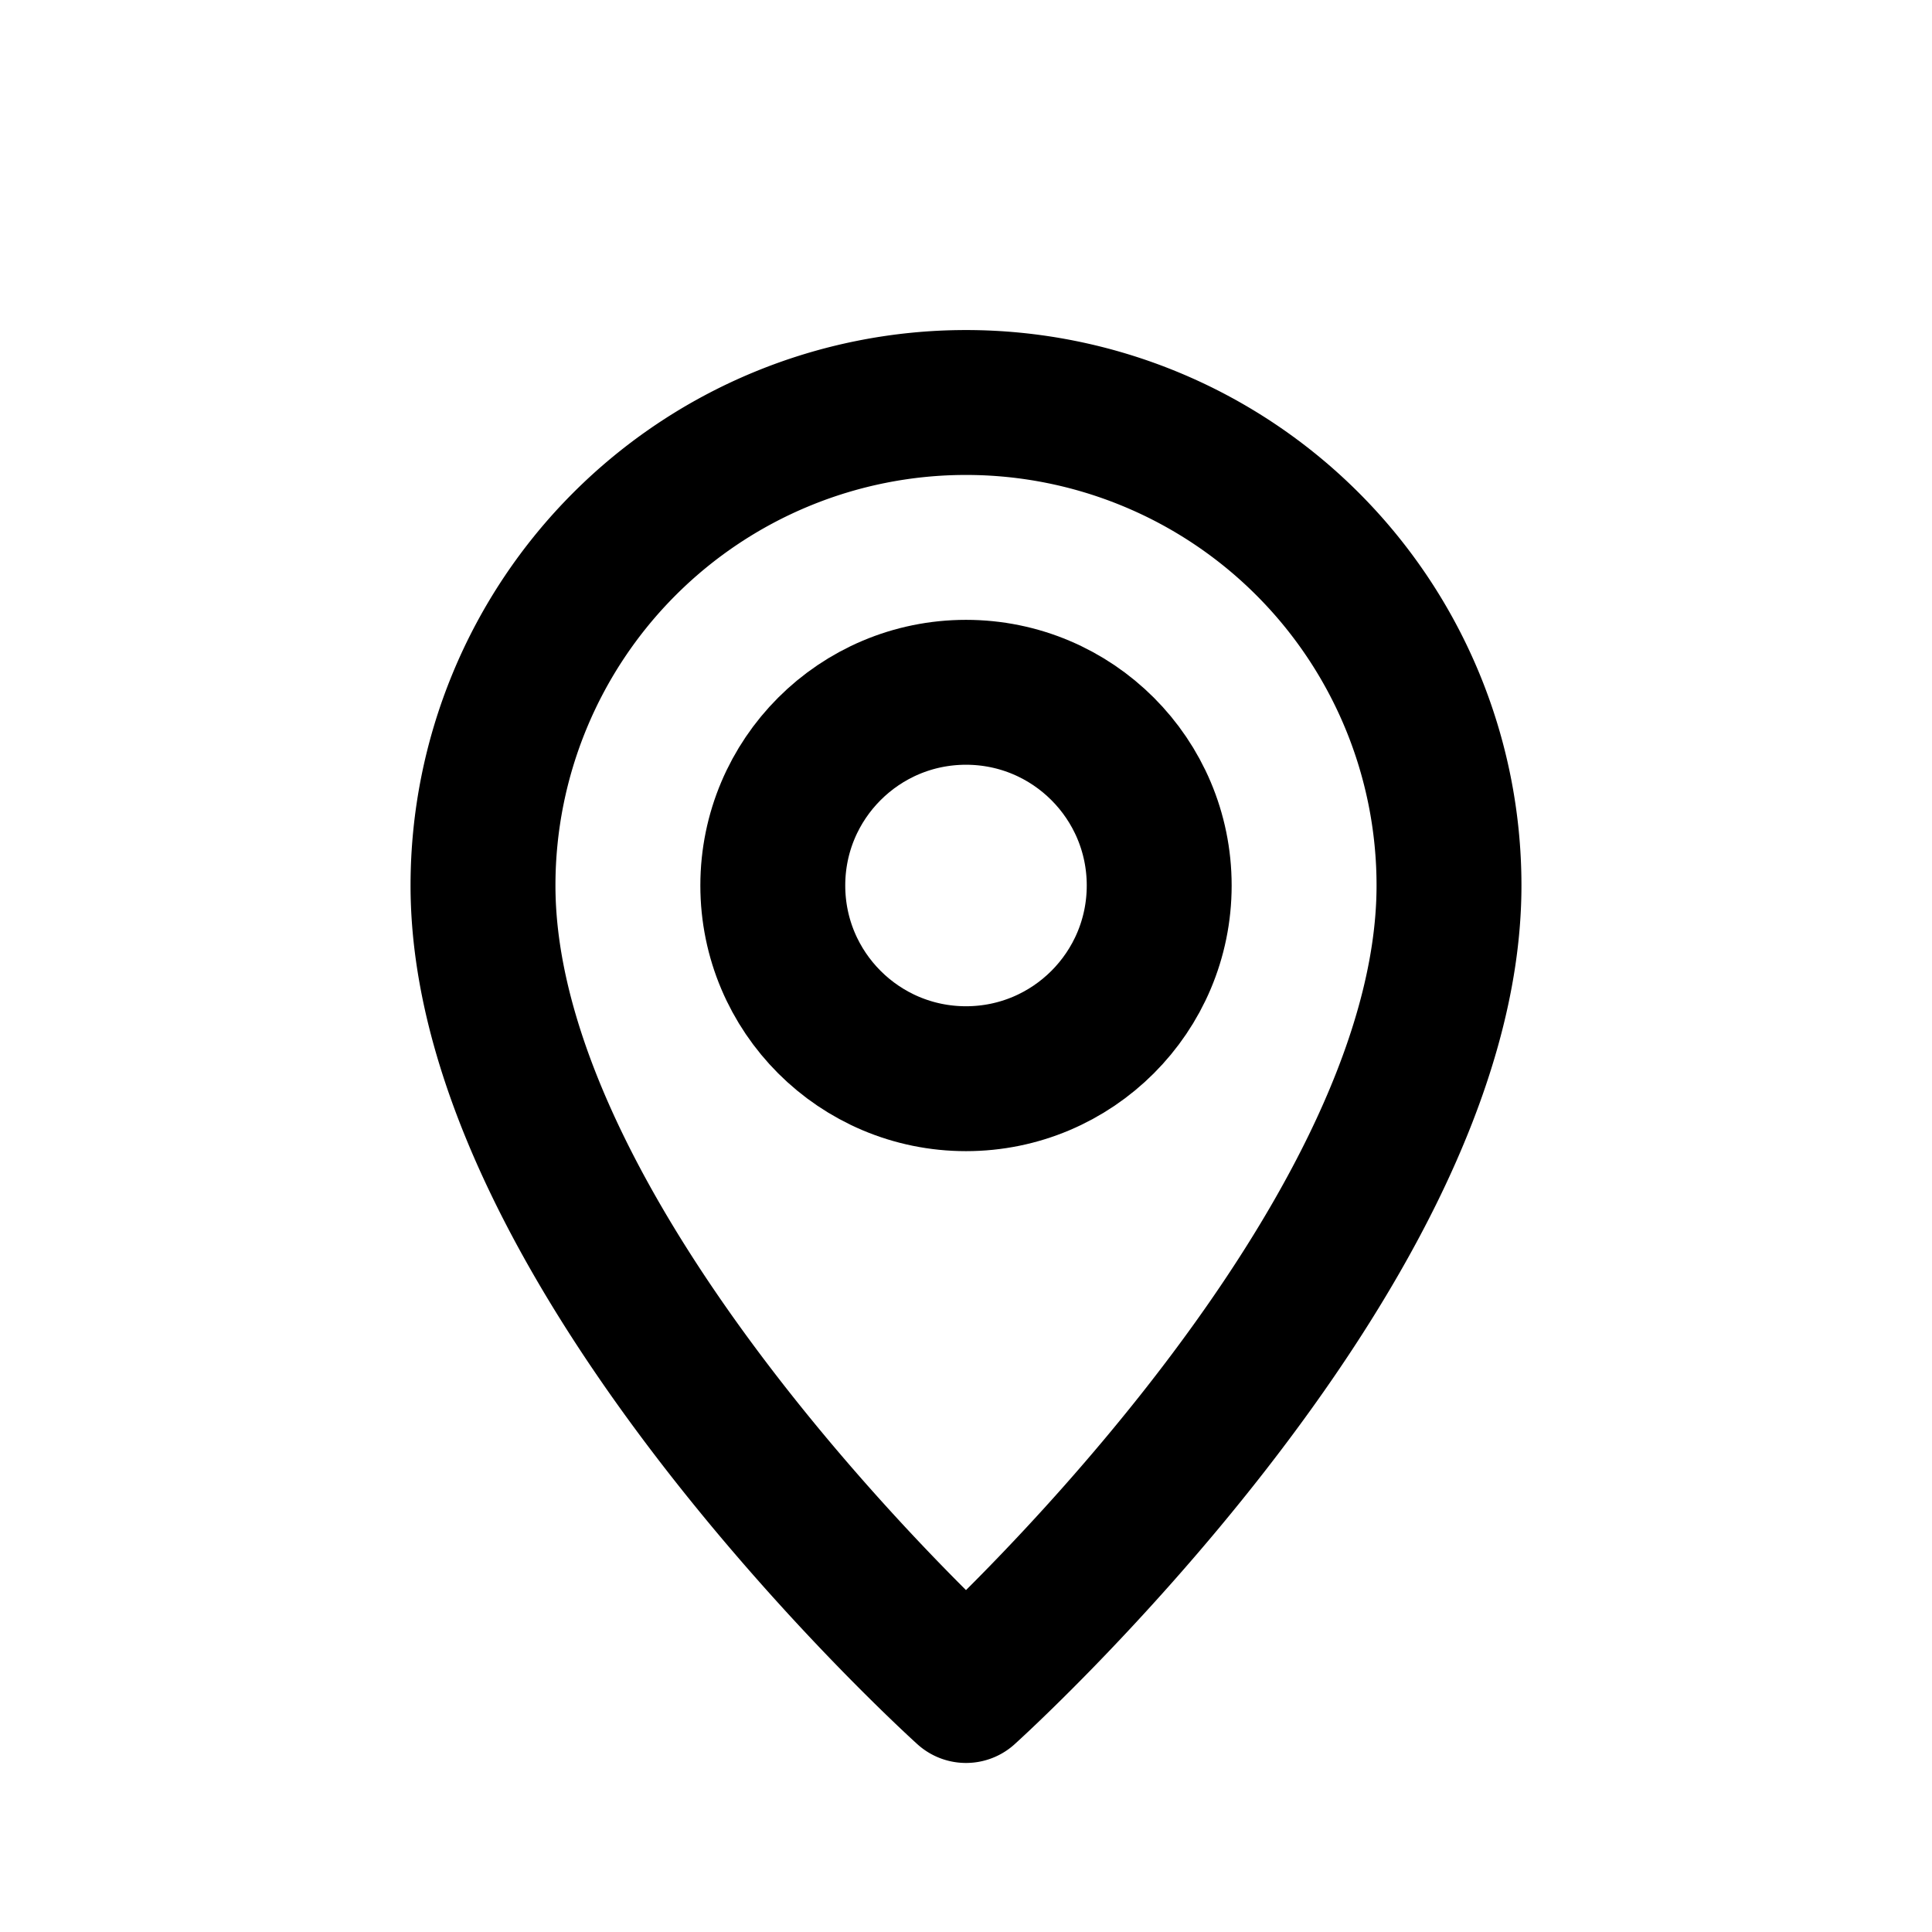
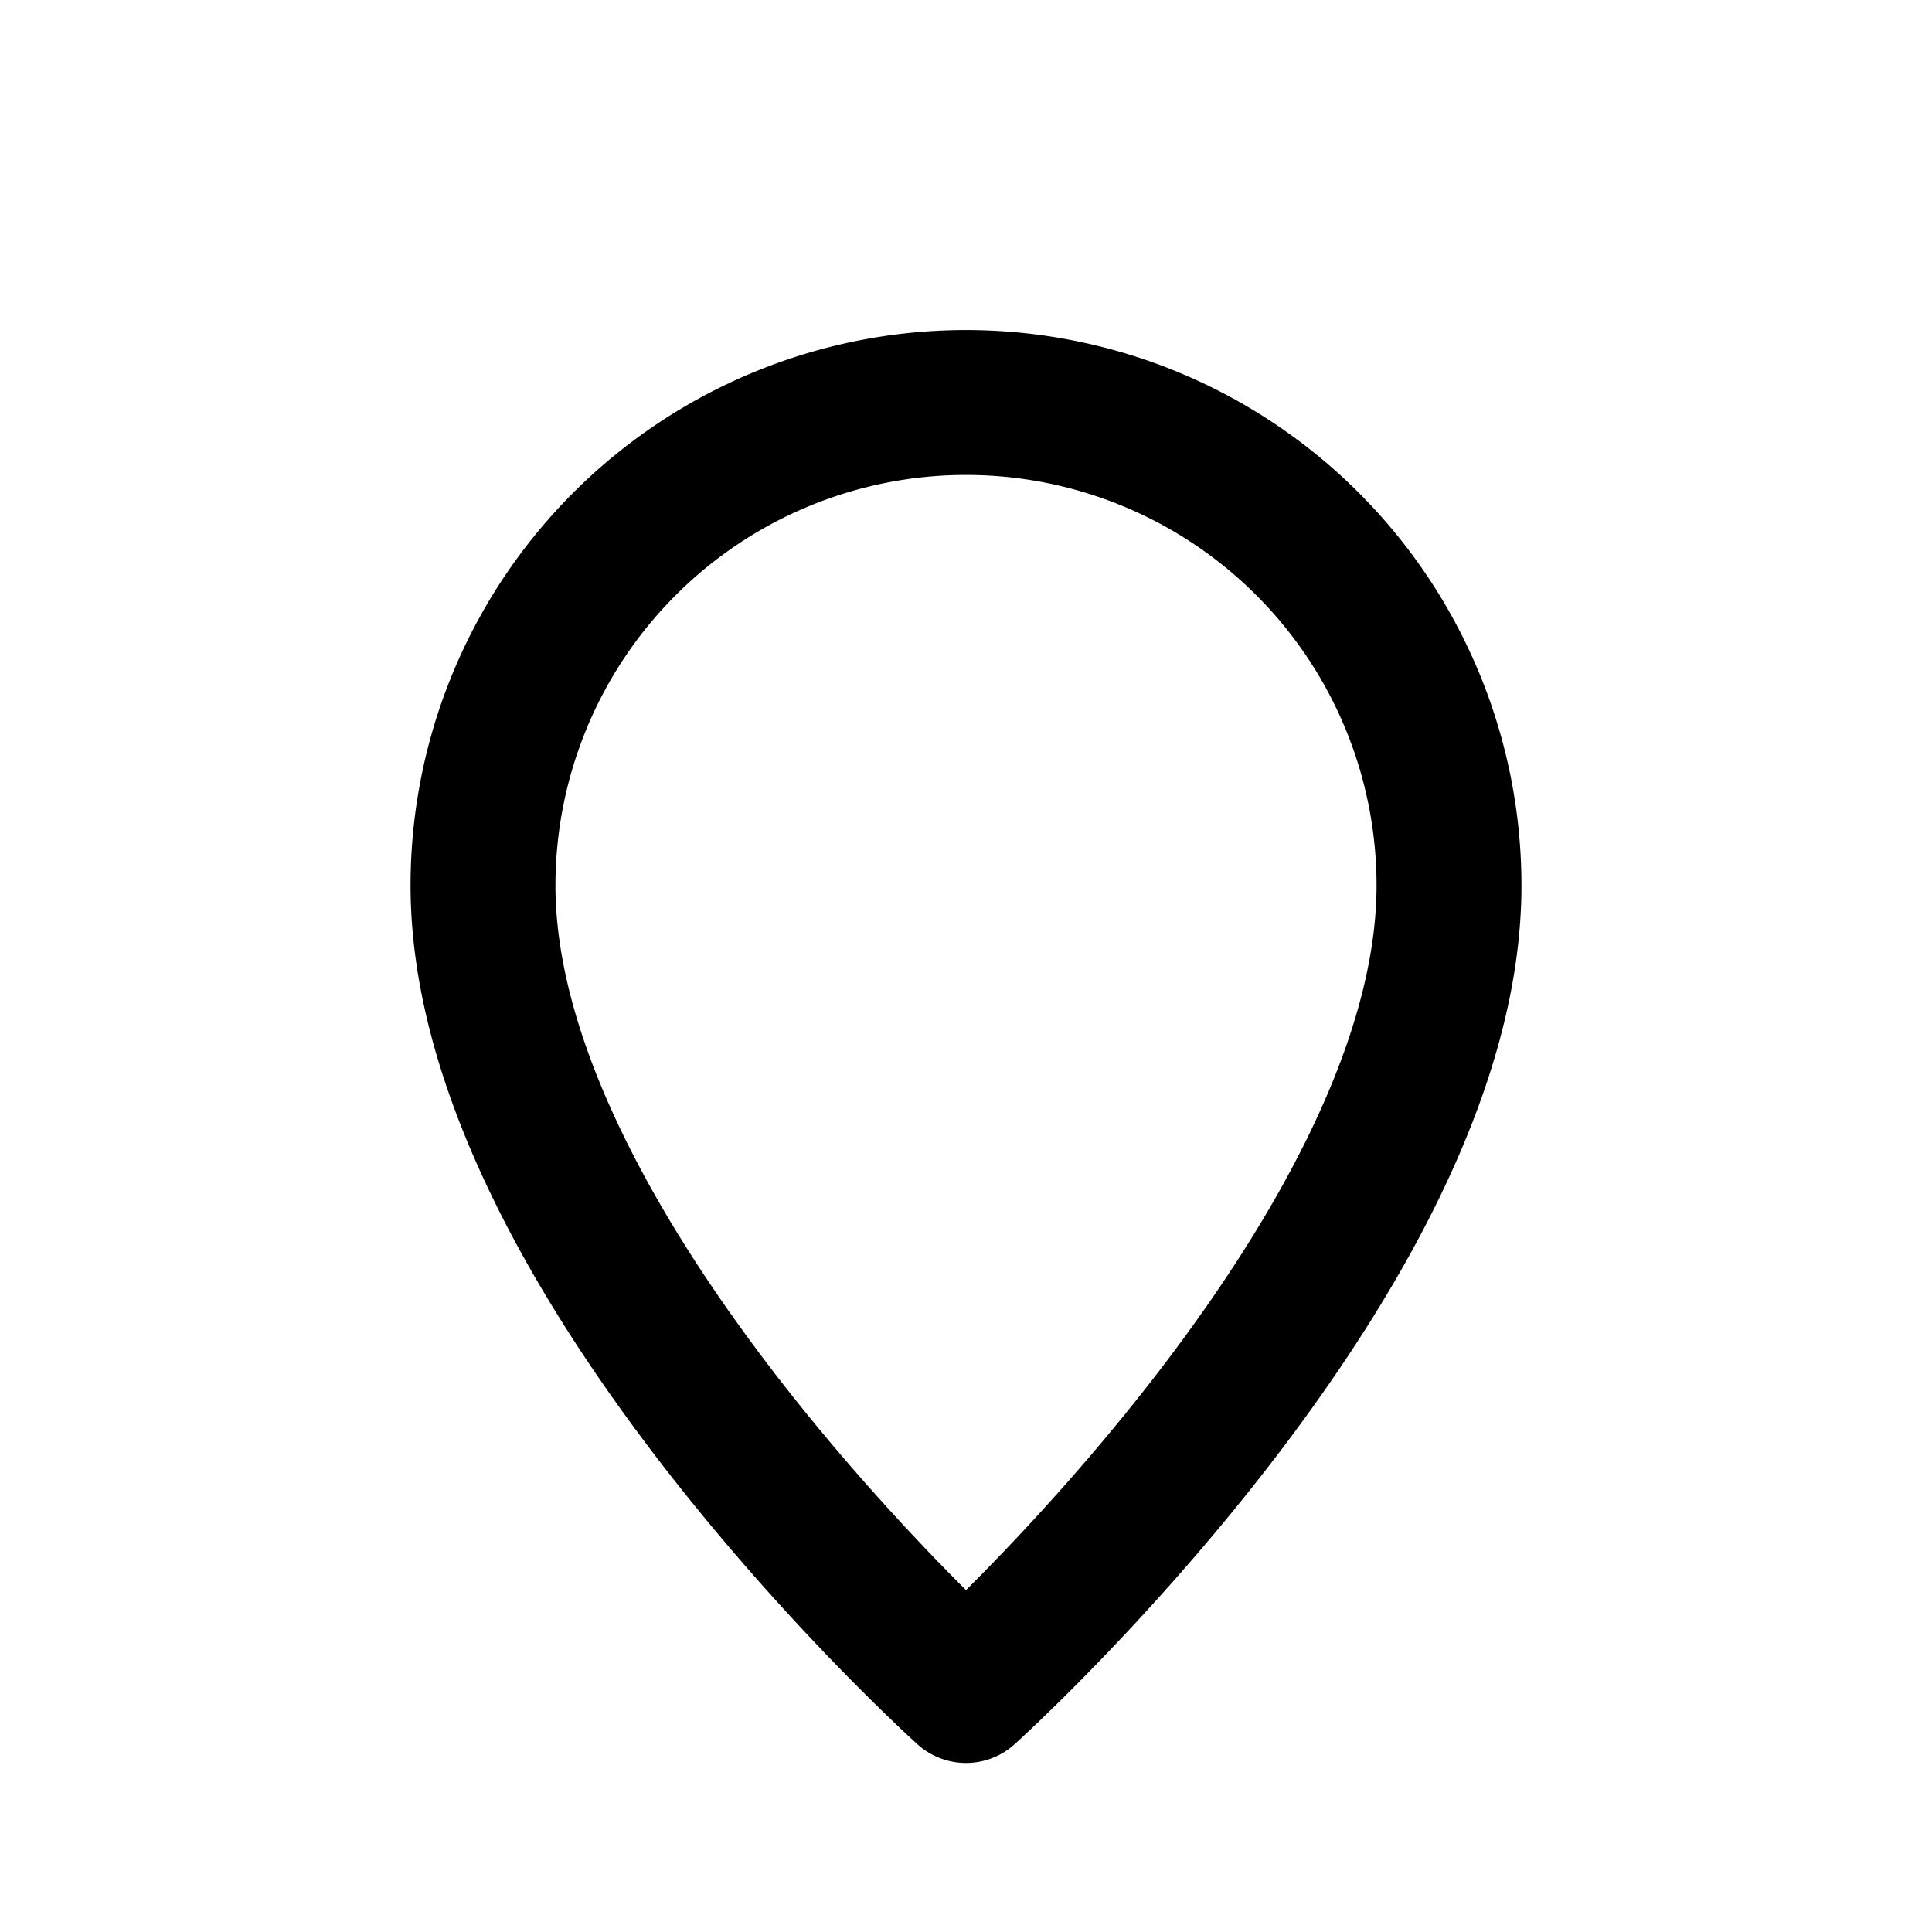
<svg xmlns="http://www.w3.org/2000/svg" width="20" height="20" viewBox="0 0 24 24" fill="none" stroke="currentColor" stroke-width="1.8" stroke-linecap="round" stroke-linejoin="round" aria-hidden="true">
  <path d="M12 21s6-5.4 6-10a6 6 0 1 0-12 0c0 4.6 6 10 6 10z" />
-   <circle cx="12" cy="11" r="2.4" />
</svg>